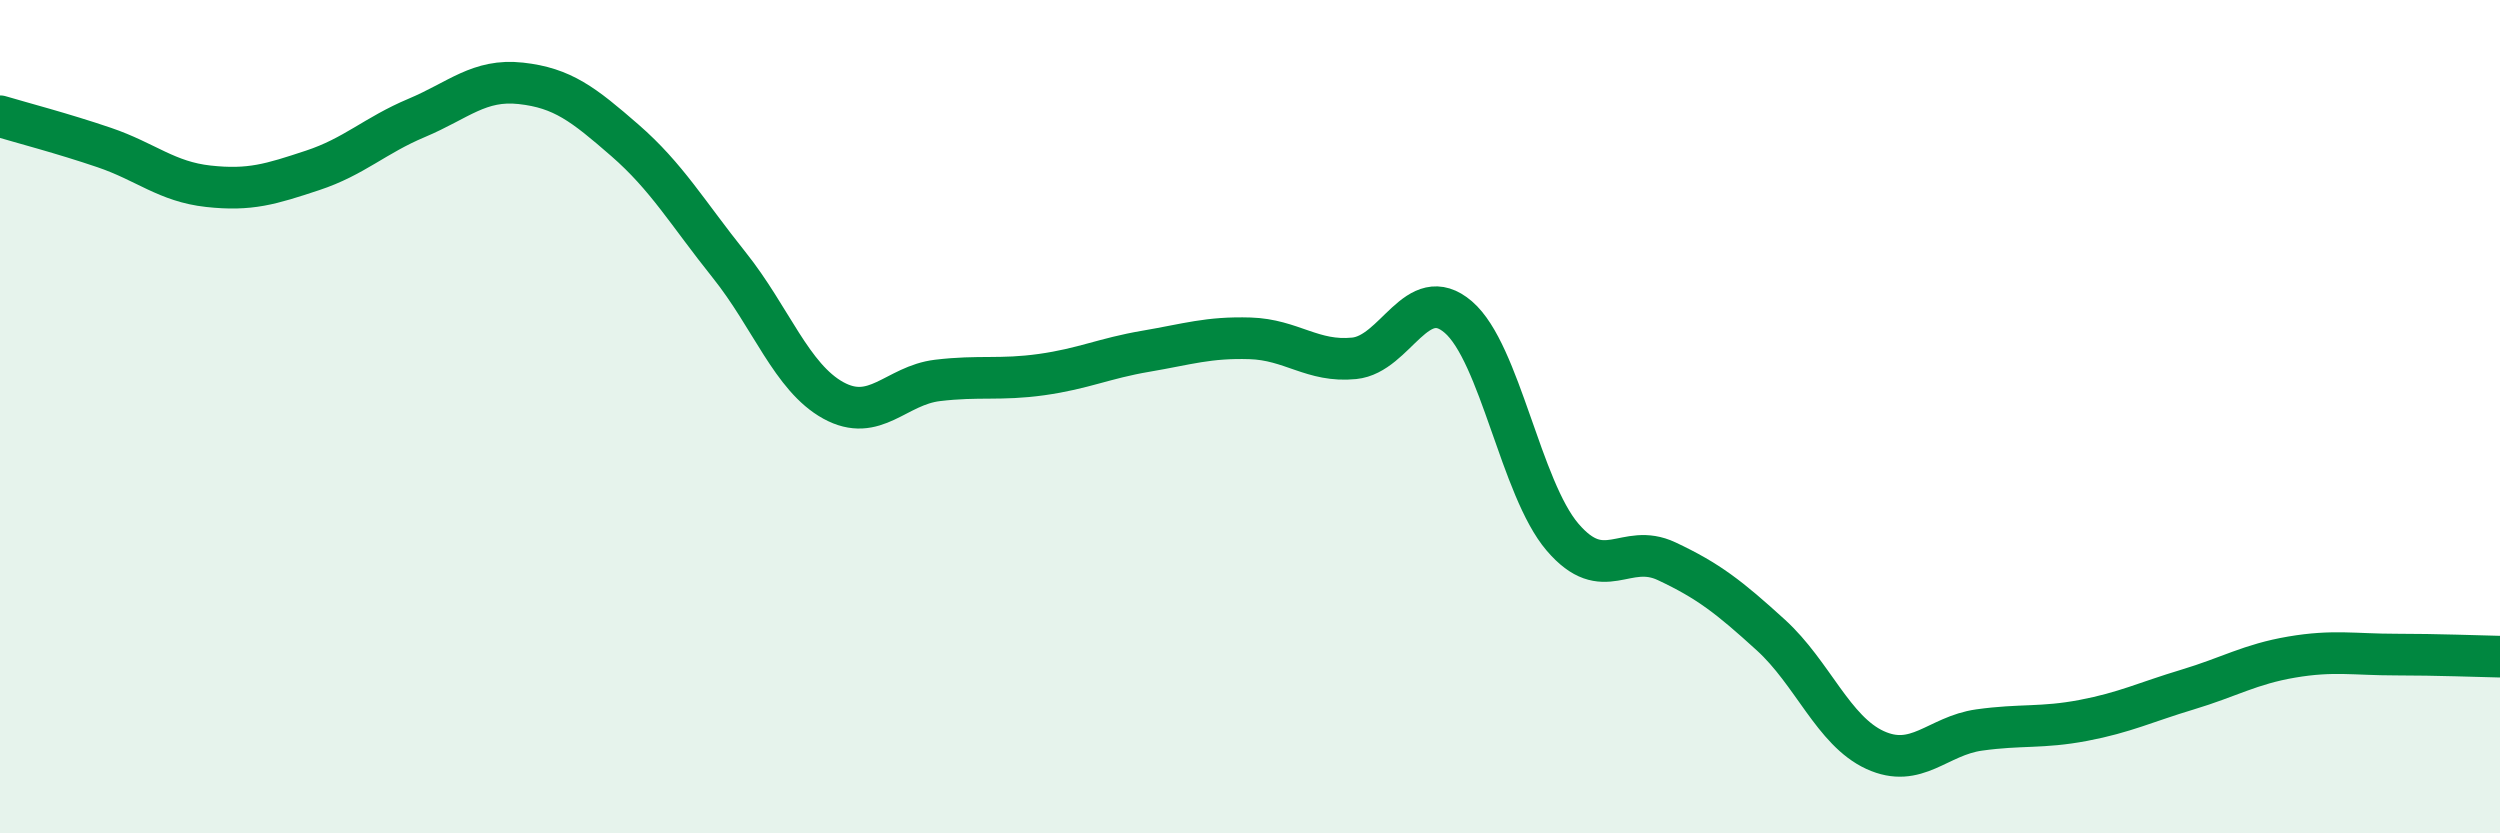
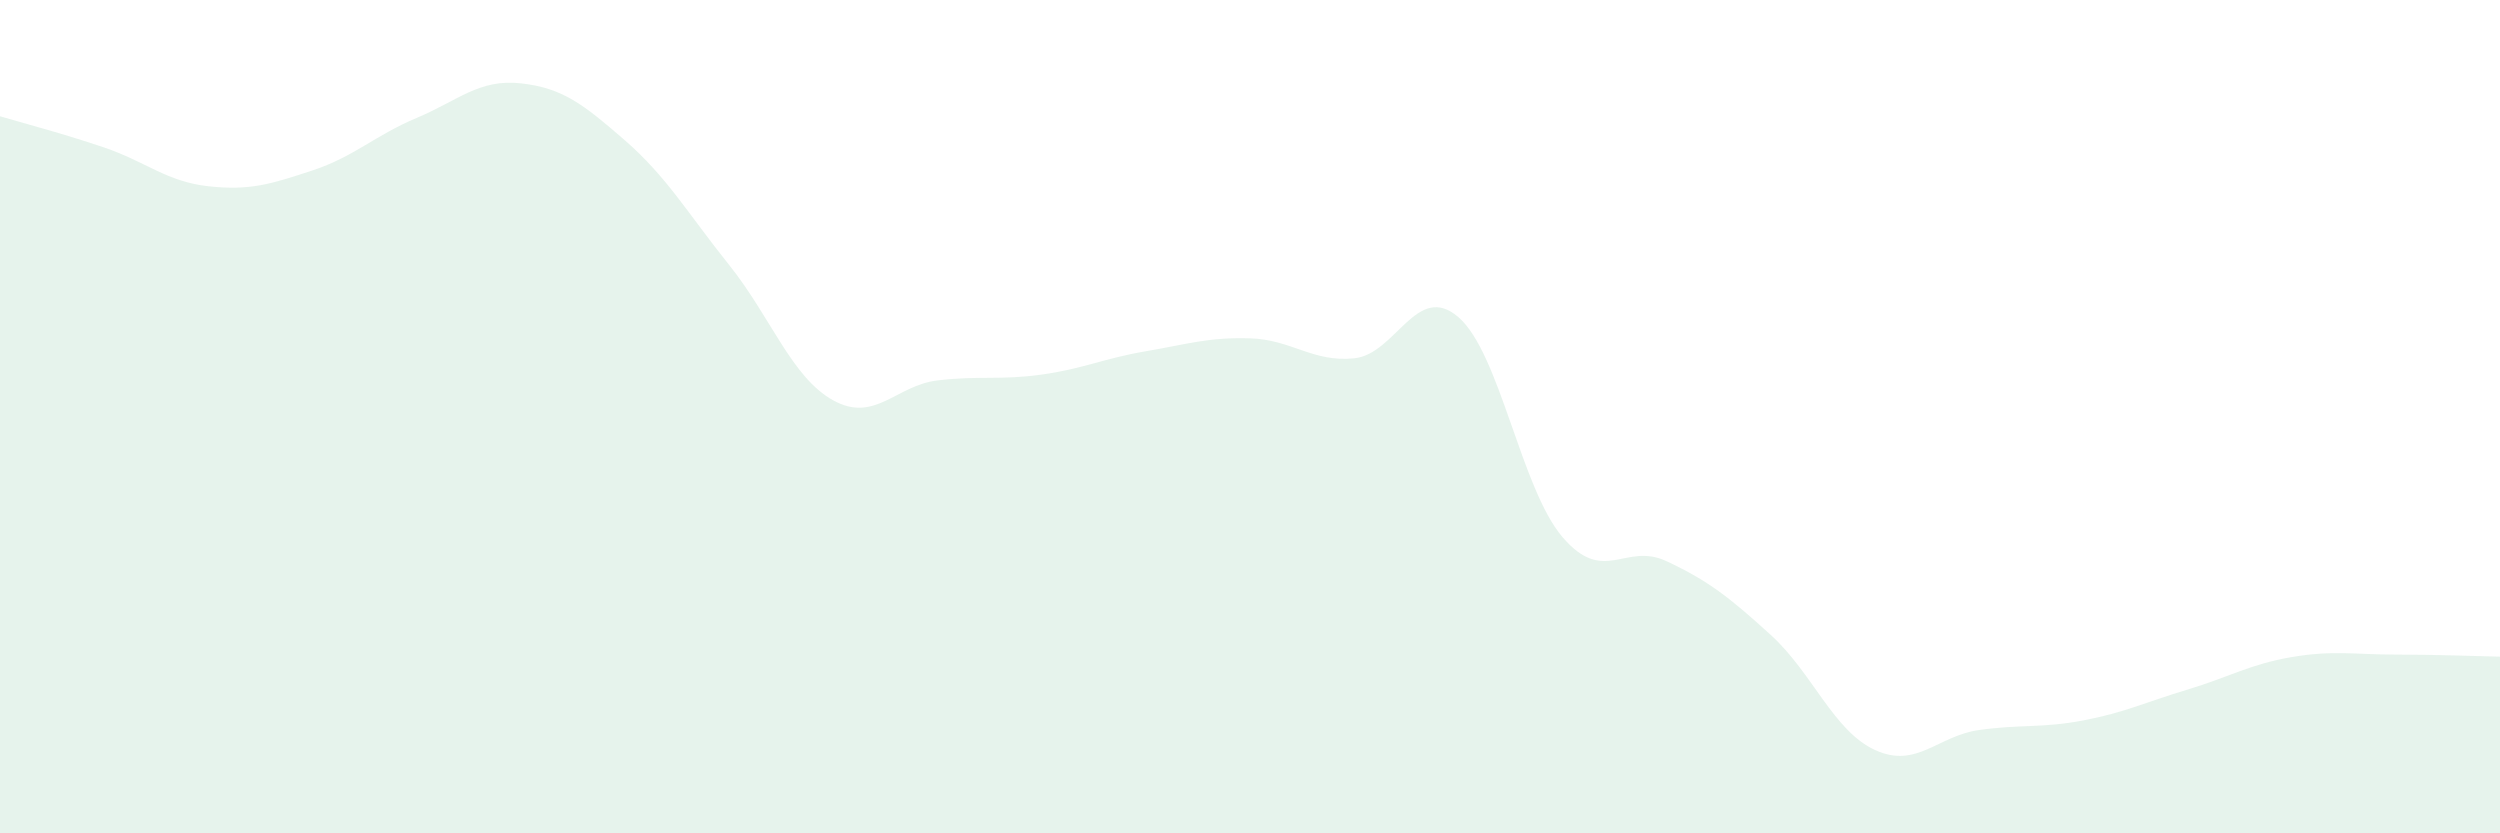
<svg xmlns="http://www.w3.org/2000/svg" width="60" height="20" viewBox="0 0 60 20">
  <path d="M 0,2.79 C 0.5,2.94 1.5,3.2 2.5,3.54 C 3.5,3.88 4,4.36 5,4.47 C 6,4.58 6.5,4.42 7.5,4.09 C 8.5,3.76 9,3.25 10,2.83 C 11,2.41 11.5,1.89 12.5,2 C 13.5,2.11 14,2.5 15,3.37 C 16,4.24 16.5,5.11 17.5,6.36 C 18.5,7.61 19,9.06 20,9.61 C 21,10.16 21.5,9.25 22.5,9.13 C 23.5,9.01 24,9.13 25,8.99 C 26,8.85 26.5,8.6 27.5,8.43 C 28.5,8.26 29,8.09 30,8.12 C 31,8.15 31.5,8.7 32.5,8.6 C 33.5,8.5 34,6.75 35,7.61 C 36,8.47 36.5,11.72 37.5,12.89 C 38.5,14.06 39,13 40,13.47 C 41,13.94 41.5,14.33 42.5,15.24 C 43.5,16.15 44,17.54 45,18 C 46,18.46 46.5,17.66 47.5,17.52 C 48.5,17.38 49,17.48 50,17.29 C 51,17.1 51.5,16.85 52.5,16.55 C 53.5,16.25 54,15.94 55,15.77 C 56,15.6 56.5,15.71 57.5,15.71 C 58.5,15.71 59.5,15.75 60,15.76L60 20L0 20Z" fill="#008740" opacity="0.1" stroke-linecap="round" stroke-linejoin="round" />
-   <path d="M 0,2.79 C 0.5,2.94 1.5,3.2 2.5,3.54 C 3.5,3.88 4,4.36 5,4.47 C 6,4.58 6.5,4.42 7.5,4.09 C 8.5,3.76 9,3.25 10,2.83 C 11,2.41 11.5,1.89 12.5,2 C 13.5,2.11 14,2.5 15,3.37 C 16,4.24 16.5,5.11 17.5,6.36 C 18.5,7.61 19,9.06 20,9.61 C 21,10.16 21.5,9.25 22.5,9.13 C 23.5,9.01 24,9.13 25,8.99 C 26,8.85 26.5,8.6 27.5,8.43 C 28.5,8.26 29,8.09 30,8.12 C 31,8.15 31.5,8.7 32.5,8.6 C 33.5,8.5 34,6.75 35,7.61 C 36,8.47 36.5,11.72 37.5,12.89 C 38.5,14.06 39,13 40,13.47 C 41,13.94 41.5,14.33 42.5,15.24 C 43.5,16.15 44,17.54 45,18 C 46,18.46 46.5,17.66 47.5,17.52 C 48.5,17.38 49,17.48 50,17.29 C 51,17.1 51.5,16.85 52.5,16.55 C 53.5,16.25 54,15.94 55,15.77 C 56,15.6 56.5,15.71 57.5,15.71 C 58.5,15.71 59.5,15.75 60,15.76" stroke="#008740" stroke-width="1" fill="none" stroke-linecap="round" stroke-linejoin="round" />
</svg>